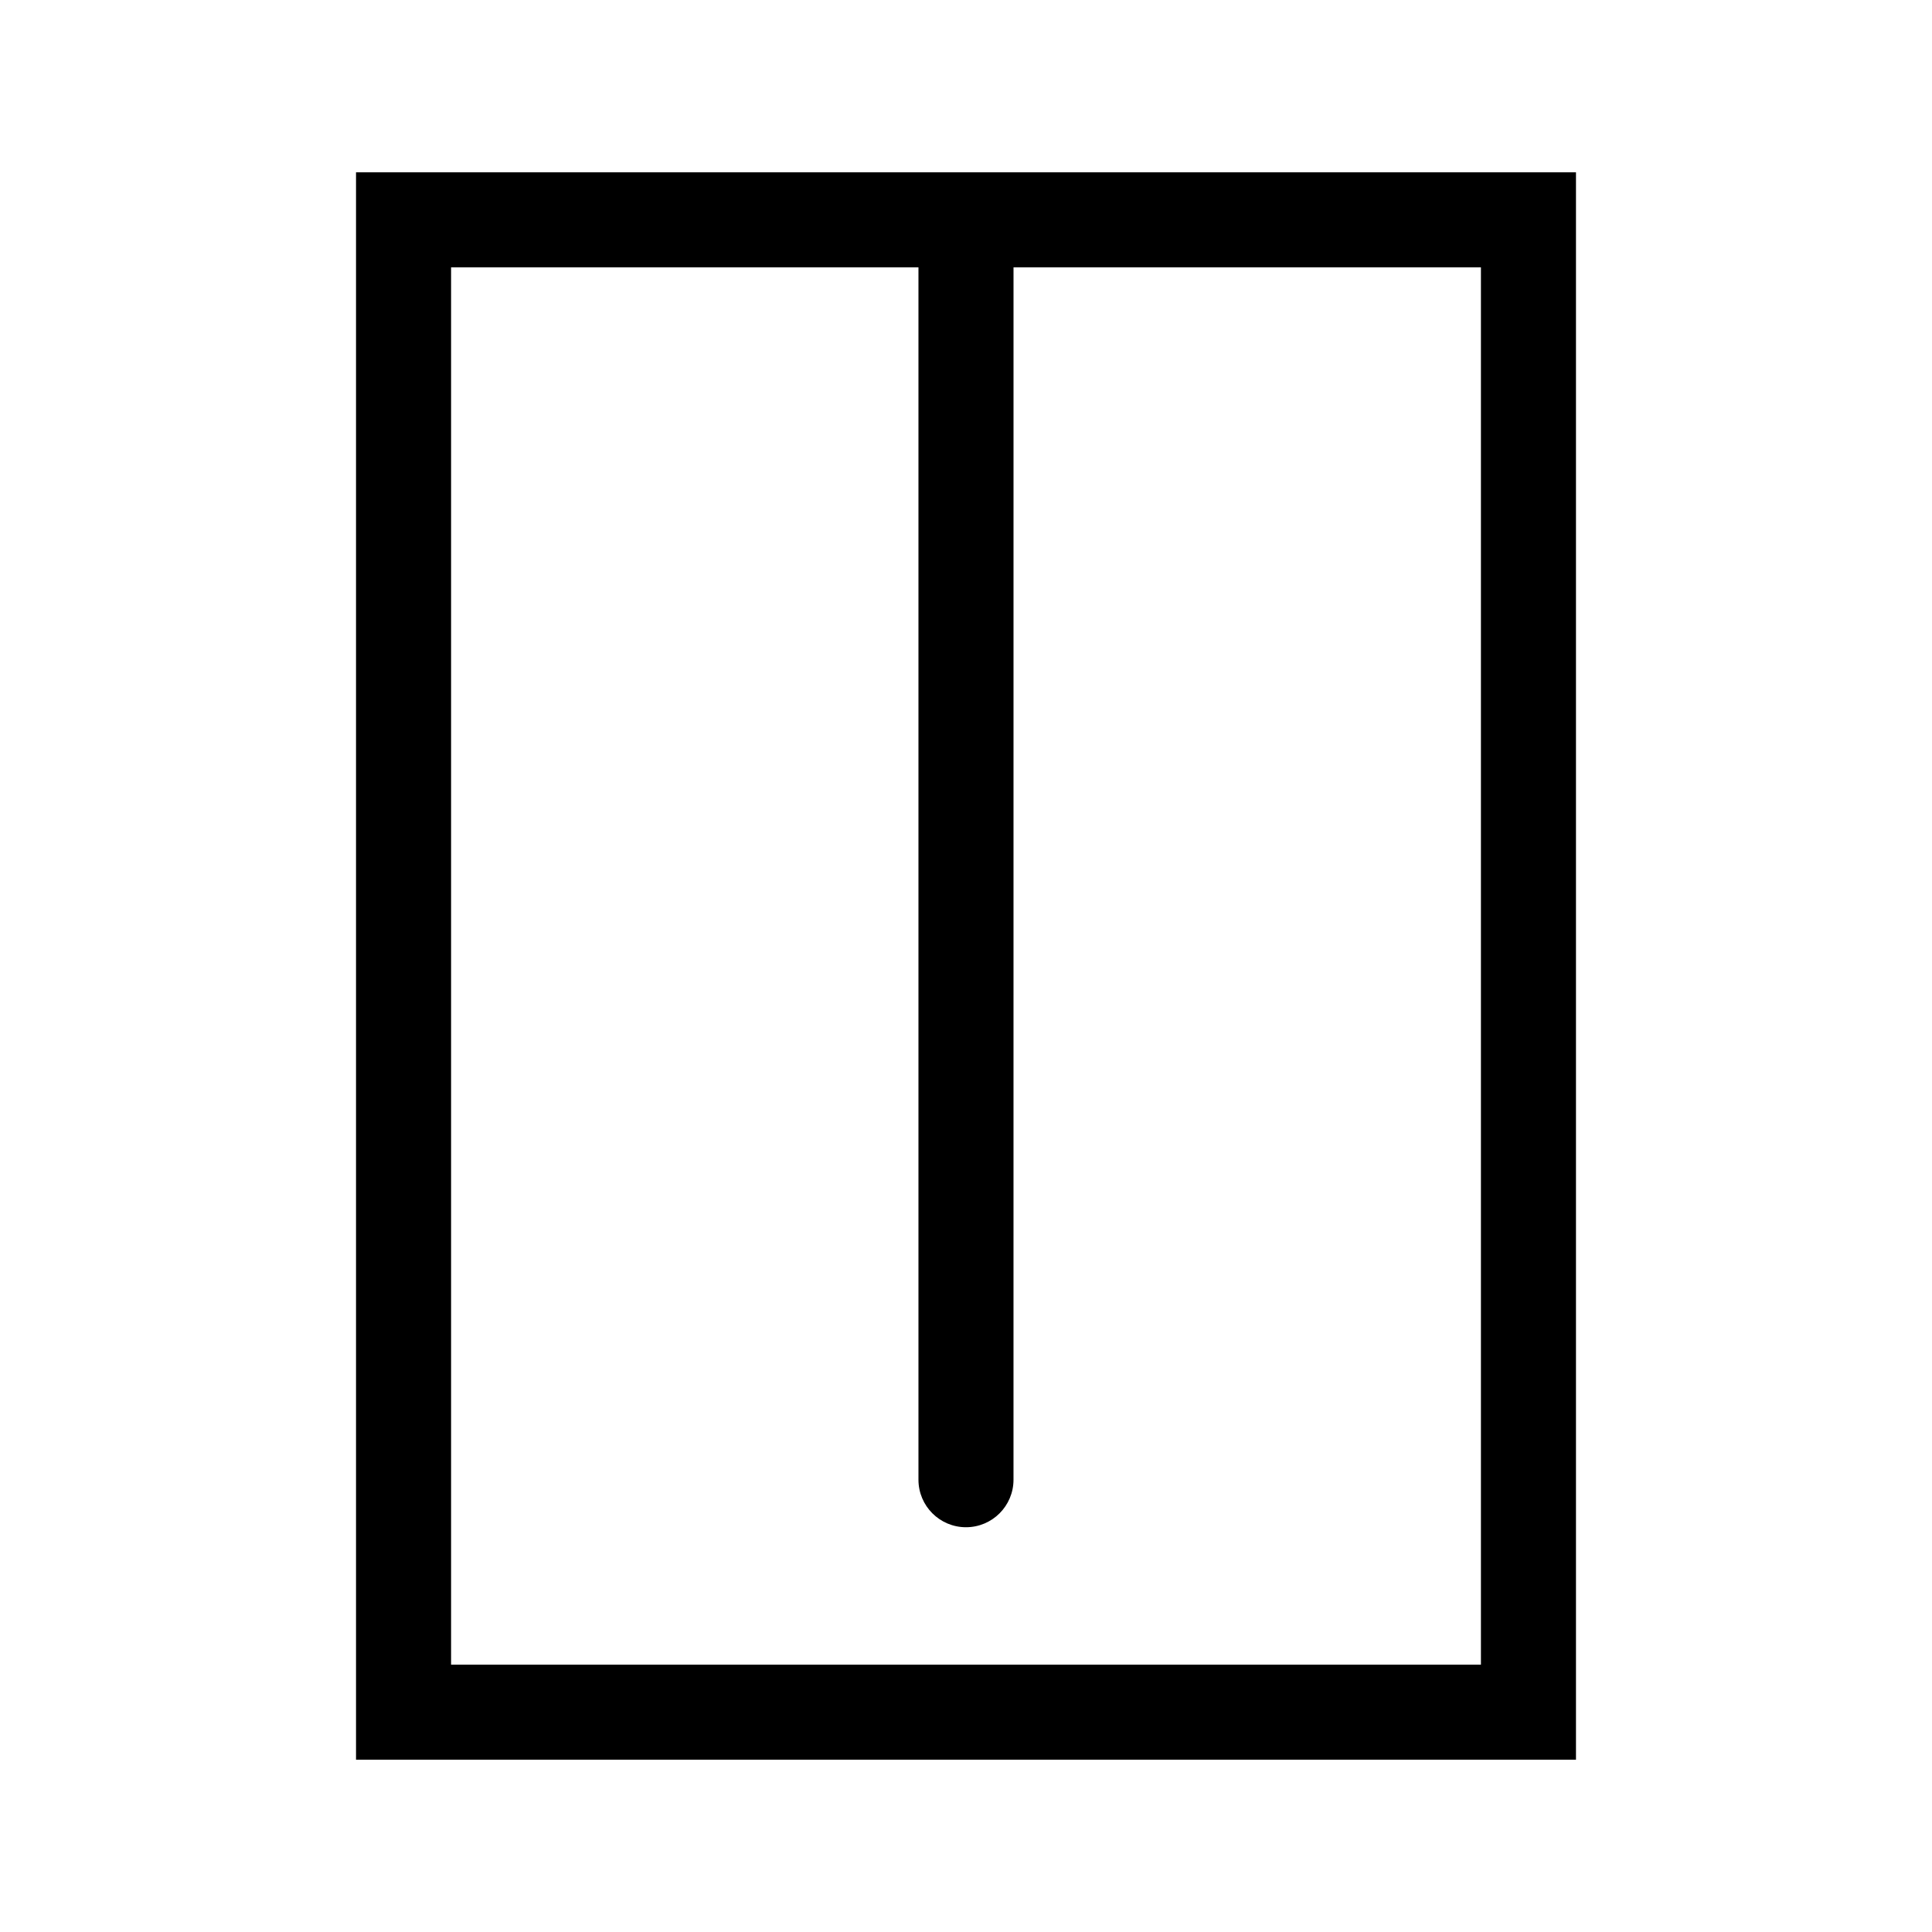
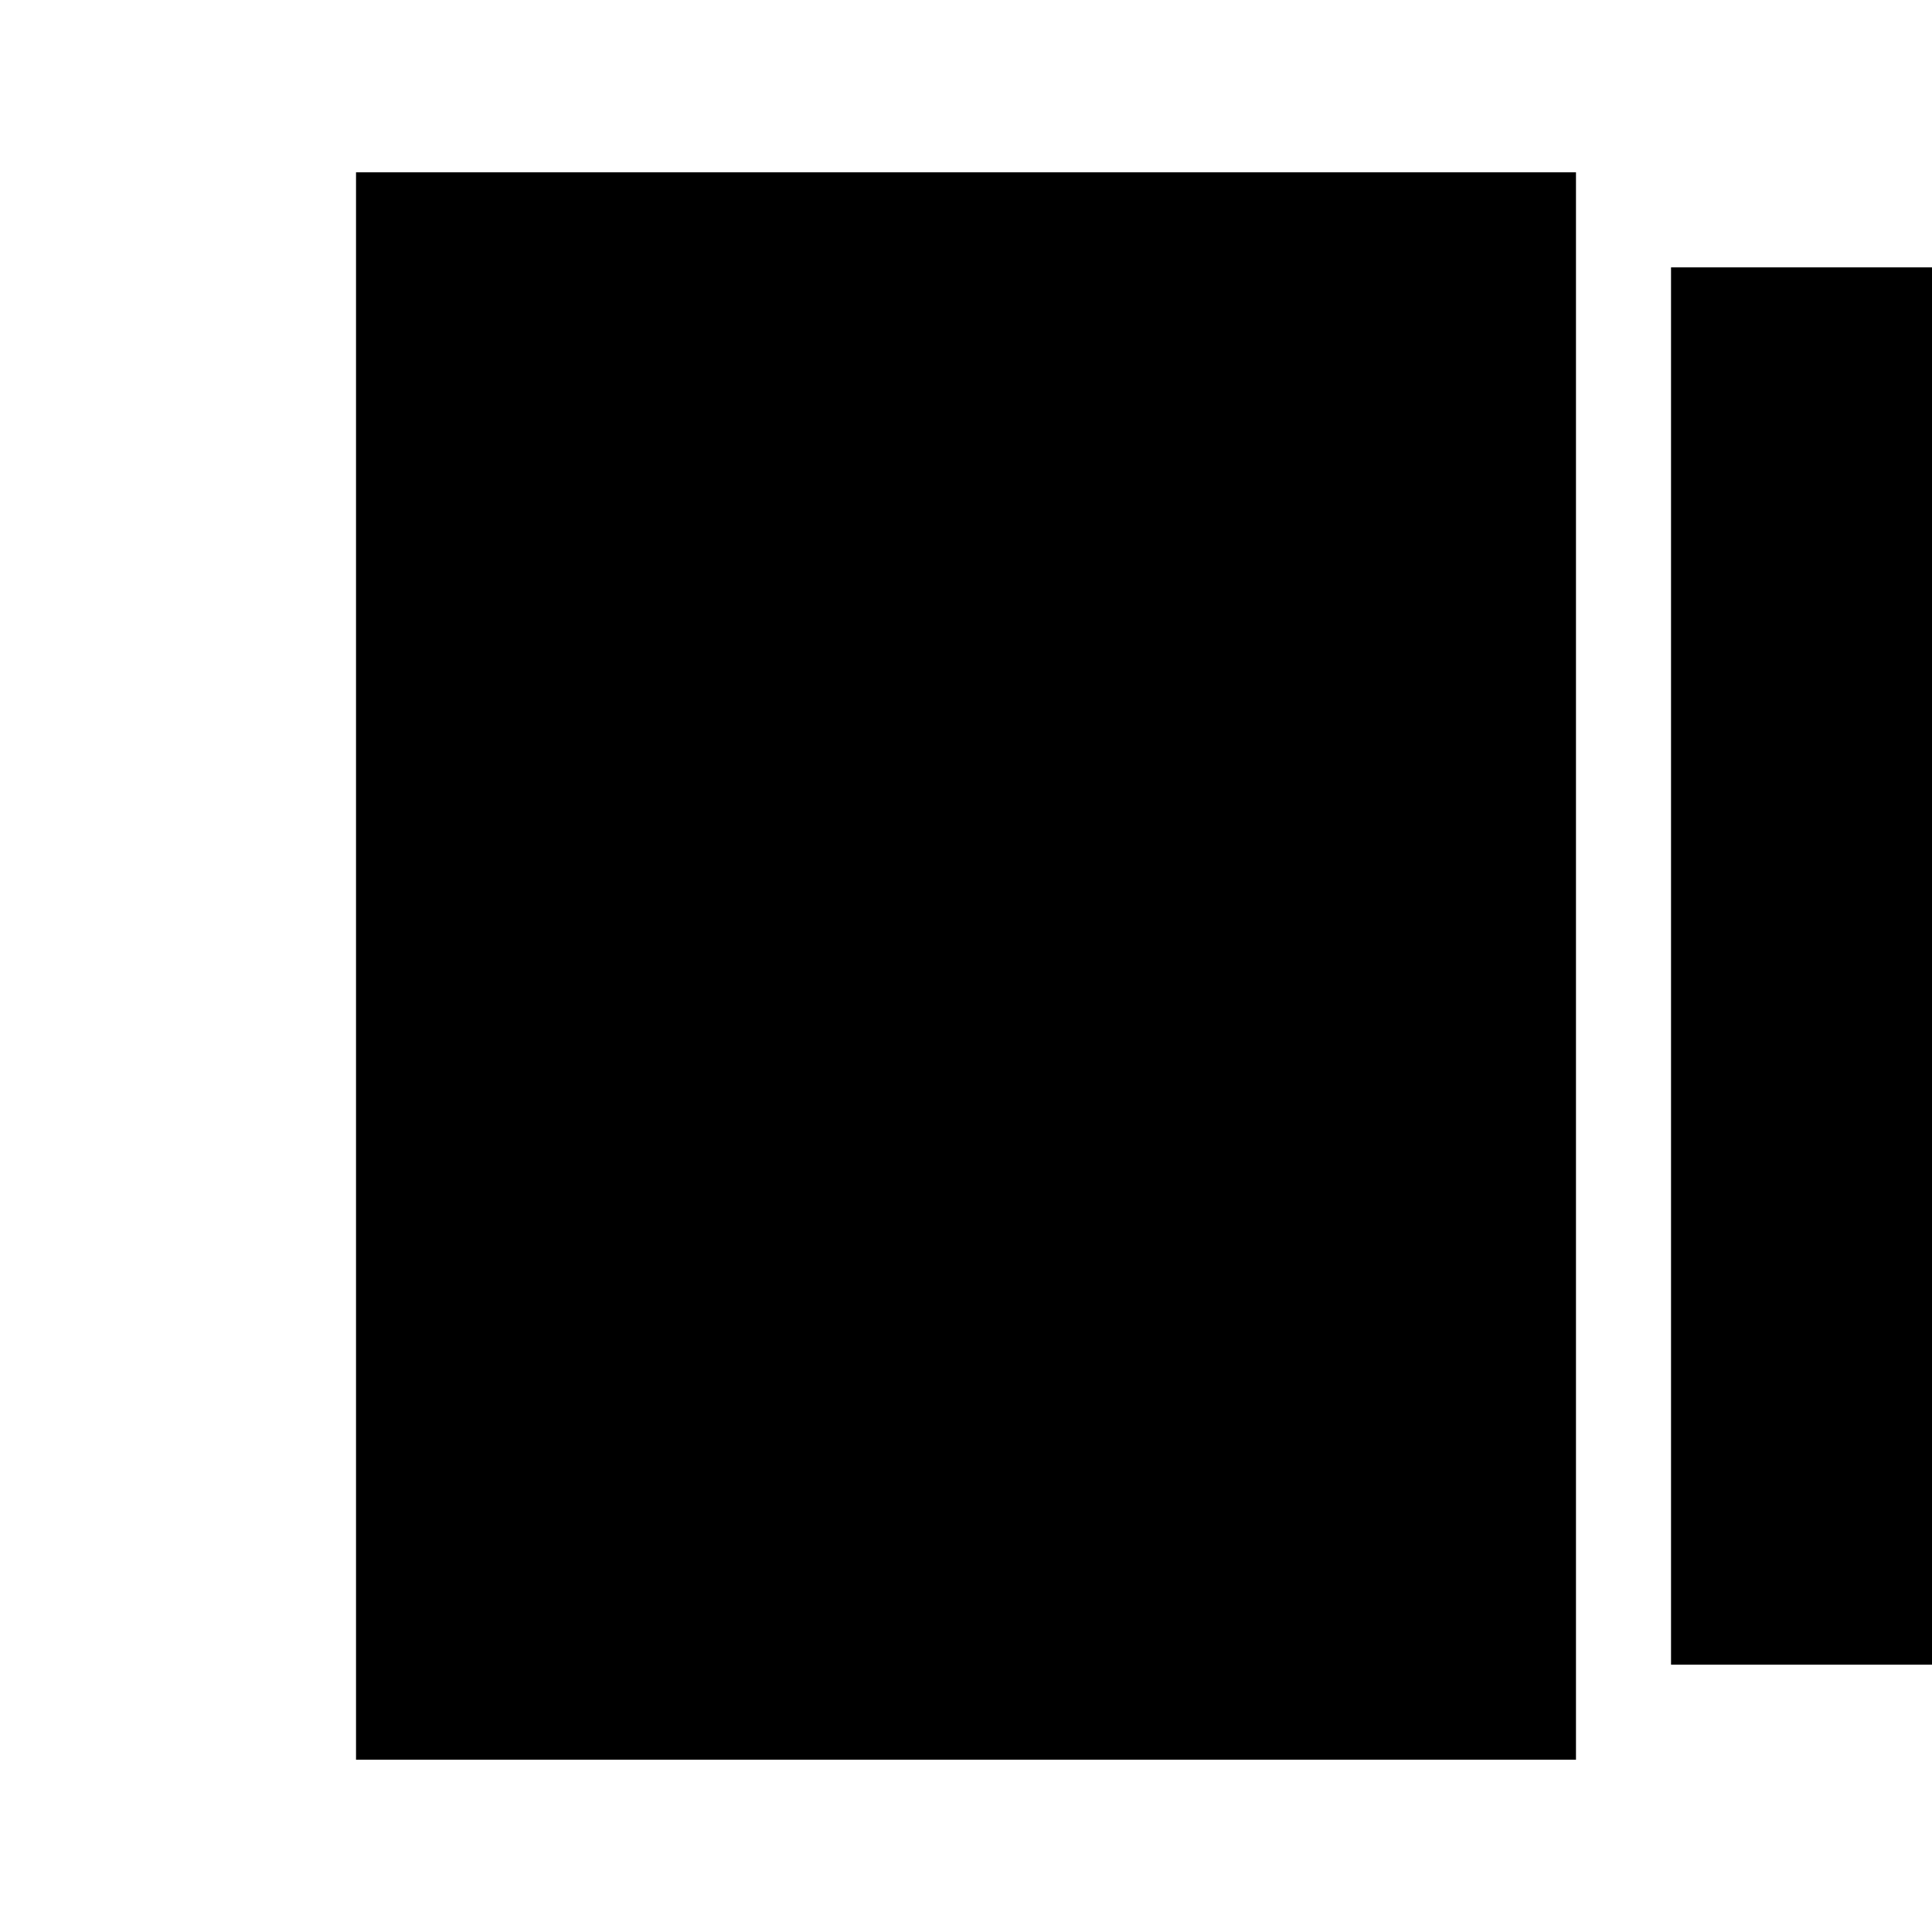
<svg xmlns="http://www.w3.org/2000/svg" fill="#000000" width="800px" height="800px" version="1.1" viewBox="144 144 512 512">
-   <path d="m238.35 189.66v420.68h323.3v-420.68zm298.11 395.49h-272.92v-370.3h123.86v321.29c0 6.957 5.637 12.594 12.594 12.594 6.957 0 12.594-5.637 12.594-12.594l0.004-321.29h123.87z" />
+   <path d="m238.35 189.66v420.68h323.3v-420.68m298.11 395.49h-272.92v-370.3h123.86v321.29c0 6.957 5.637 12.594 12.594 12.594 6.957 0 12.594-5.637 12.594-12.594l0.004-321.29h123.87z" />
</svg>